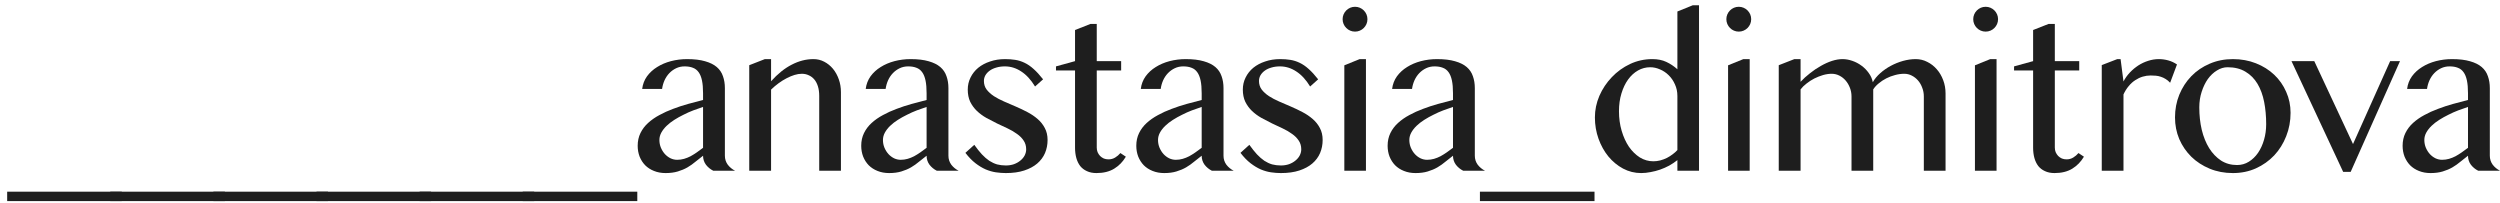
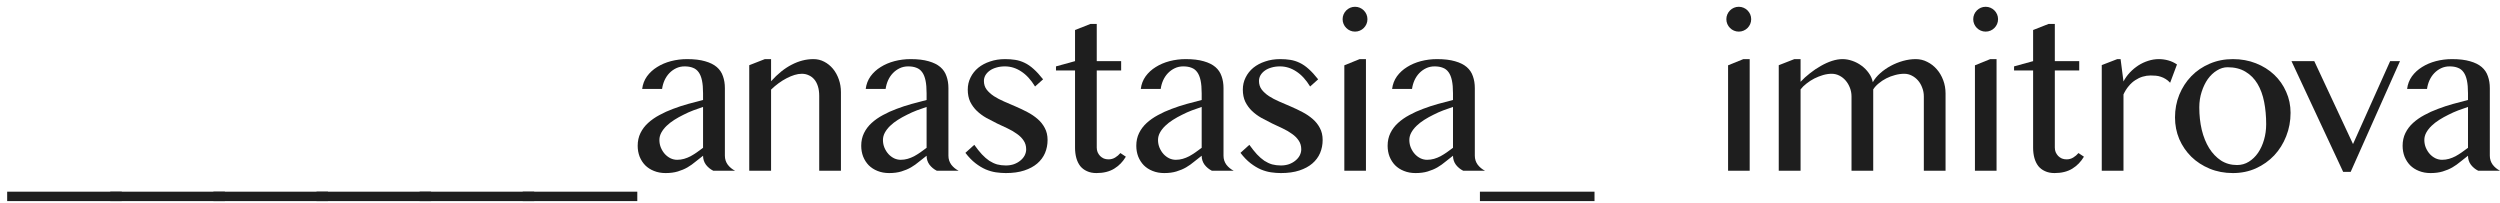
<svg xmlns="http://www.w3.org/2000/svg" width="283" height="23" viewBox="0 0 283 23" fill="none">
  <path d="M13.785 21.698V22.764H0.812V21.698H13.785Z" fill="#1E1E1E" />
  <path d="M25.456 21.698V22.764H12.484V21.698H25.456Z" fill="#1E1E1E" />
  <path d="M37.128 21.698V22.764H24.155V21.698H37.128Z" fill="#1E1E1E" />
  <path d="M48.799 21.698V22.764H35.827V21.698H48.799Z" fill="#1E1E1E" />
  <path d="M60.471 21.698V22.764H47.498V21.698H60.471Z" fill="#1E1E1E" />
  <path d="M72.142 21.698V22.764H59.17V21.698H72.142Z" fill="#1E1E1E" />
  <path d="M80.737 19.324C80.414 19.163 80.139 18.937 79.913 18.646C79.695 18.347 79.586 18.008 79.586 17.629C79.296 17.847 79.009 18.073 78.726 18.307C78.452 18.541 78.149 18.755 77.818 18.949C77.495 19.135 77.132 19.288 76.728 19.409C76.332 19.53 75.872 19.591 75.347 19.591C74.862 19.591 74.422 19.51 74.027 19.349C73.639 19.195 73.308 18.981 73.034 18.707C72.767 18.432 72.557 18.105 72.404 17.726C72.258 17.346 72.186 16.938 72.186 16.502C72.186 15.969 72.291 15.489 72.501 15.061C72.71 14.633 72.997 14.253 73.361 13.922C73.732 13.583 74.16 13.284 74.644 13.026C75.129 12.759 75.646 12.525 76.195 12.323C76.744 12.113 77.309 11.928 77.891 11.766C78.472 11.605 79.037 11.455 79.586 11.318V10.543C79.586 9.978 79.546 9.501 79.465 9.114C79.384 8.726 79.259 8.415 79.09 8.181C78.92 7.939 78.702 7.769 78.436 7.672C78.177 7.567 77.866 7.515 77.503 7.515C77.156 7.515 76.837 7.583 76.546 7.721C76.255 7.858 75.997 8.044 75.771 8.278C75.553 8.504 75.371 8.774 75.226 9.089C75.088 9.396 74.996 9.723 74.947 10.07H72.694C72.759 9.538 72.941 9.061 73.239 8.641C73.546 8.221 73.93 7.87 74.39 7.587C74.85 7.297 75.371 7.075 75.953 6.921C76.542 6.768 77.152 6.691 77.781 6.691C78.589 6.691 79.267 6.772 79.816 6.933C80.365 7.087 80.806 7.305 81.137 7.587C81.468 7.87 81.702 8.217 81.839 8.629C81.984 9.033 82.057 9.481 82.057 9.974V17.629C82.057 18.008 82.166 18.347 82.384 18.646C82.61 18.937 82.885 19.163 83.208 19.324H80.737ZM79.586 12.105C79.231 12.218 78.864 12.348 78.484 12.493C78.105 12.638 77.733 12.804 77.37 12.99C77.006 13.167 76.659 13.361 76.328 13.571C75.997 13.781 75.706 14.007 75.456 14.249C75.206 14.492 75.008 14.746 74.862 15.012C74.717 15.279 74.644 15.557 74.644 15.848C74.644 16.155 74.701 16.446 74.814 16.72C74.927 16.987 75.076 17.225 75.262 17.435C75.448 17.637 75.662 17.798 75.904 17.919C76.146 18.032 76.397 18.089 76.655 18.089C76.93 18.089 77.192 18.052 77.442 17.98C77.693 17.907 77.935 17.81 78.169 17.689C78.403 17.56 78.638 17.415 78.872 17.253C79.106 17.092 79.344 16.918 79.586 16.732V12.105Z" fill="#1E1E1E" />
  <path d="M86.582 6.691H87.285V9.198C88.036 8.359 88.815 7.733 89.623 7.321C90.43 6.901 91.25 6.691 92.081 6.691C92.517 6.691 92.921 6.788 93.293 6.982C93.672 7.176 94.003 7.442 94.286 7.781C94.568 8.12 94.79 8.52 94.952 8.98C95.114 9.433 95.194 9.917 95.194 10.434V19.324H92.735V10.858C92.735 10.446 92.687 10.087 92.59 9.78C92.493 9.465 92.356 9.202 92.178 8.992C92.001 8.783 91.791 8.625 91.548 8.52C91.314 8.407 91.052 8.351 90.761 8.351C90.503 8.351 90.228 8.395 89.938 8.484C89.647 8.573 89.348 8.698 89.041 8.859C88.742 9.013 88.444 9.198 88.145 9.416C87.846 9.634 87.559 9.877 87.285 10.143V19.324H84.814V7.382L86.582 6.691Z" fill="#1E1E1E" />
  <path d="M106.042 19.324C105.719 19.163 105.445 18.937 105.218 18.646C105 18.347 104.891 18.008 104.891 17.629C104.601 17.847 104.314 18.073 104.031 18.307C103.757 18.541 103.454 18.755 103.123 18.949C102.8 19.135 102.437 19.288 102.033 19.409C101.637 19.53 101.177 19.591 100.652 19.591C100.168 19.591 99.728 19.51 99.332 19.349C98.944 19.195 98.613 18.981 98.339 18.707C98.072 18.432 97.862 18.105 97.709 17.726C97.563 17.346 97.491 16.938 97.491 16.502C97.491 15.969 97.596 15.489 97.806 15.061C98.016 14.633 98.302 14.253 98.666 13.922C99.037 13.583 99.465 13.284 99.95 13.026C100.434 12.759 100.951 12.525 101.5 12.323C102.049 12.113 102.614 11.928 103.196 11.766C103.777 11.605 104.342 11.455 104.891 11.318V10.543C104.891 9.978 104.851 9.501 104.77 9.114C104.689 8.726 104.564 8.415 104.395 8.181C104.225 7.939 104.007 7.769 103.741 7.672C103.482 7.567 103.171 7.515 102.808 7.515C102.461 7.515 102.142 7.583 101.851 7.721C101.56 7.858 101.302 8.044 101.076 8.278C100.858 8.504 100.676 8.774 100.531 9.089C100.394 9.396 100.301 9.723 100.252 10.07H97.999C98.064 9.538 98.246 9.061 98.544 8.641C98.851 8.221 99.235 7.87 99.695 7.587C100.155 7.297 100.676 7.075 101.258 6.921C101.847 6.768 102.457 6.691 103.087 6.691C103.894 6.691 104.572 6.772 105.122 6.933C105.671 7.087 106.111 7.305 106.442 7.587C106.773 7.87 107.007 8.217 107.144 8.629C107.29 9.033 107.362 9.481 107.362 9.974V17.629C107.362 18.008 107.471 18.347 107.689 18.646C107.915 18.937 108.19 19.163 108.513 19.324H106.042ZM104.891 12.105C104.536 12.218 104.169 12.348 103.789 12.493C103.41 12.638 103.038 12.804 102.675 12.99C102.311 13.167 101.964 13.361 101.633 13.571C101.302 13.781 101.011 14.007 100.761 14.249C100.511 14.492 100.313 14.746 100.168 15.012C100.022 15.279 99.95 15.557 99.95 15.848C99.95 16.155 100.006 16.446 100.119 16.72C100.232 16.987 100.382 17.225 100.567 17.435C100.753 17.637 100.967 17.798 101.209 17.919C101.451 18.032 101.702 18.089 101.96 18.089C102.235 18.089 102.497 18.052 102.747 17.98C102.998 17.907 103.24 17.81 103.474 17.689C103.708 17.56 103.943 17.415 104.177 17.253C104.411 17.092 104.649 16.918 104.891 16.732V12.105Z" fill="#1E1E1E" />
  <path d="M113.862 18.731C114.193 18.731 114.5 18.682 114.782 18.585C115.065 18.48 115.307 18.343 115.509 18.174C115.719 18.004 115.881 17.81 115.994 17.592C116.107 17.366 116.163 17.136 116.163 16.902C116.163 16.522 116.066 16.191 115.872 15.909C115.687 15.626 115.436 15.376 115.121 15.158C114.815 14.932 114.463 14.726 114.068 14.54C113.672 14.354 113.268 14.165 112.856 13.971C112.445 13.769 112.041 13.559 111.645 13.341C111.25 13.115 110.894 12.852 110.579 12.553C110.272 12.255 110.022 11.912 109.828 11.524C109.643 11.128 109.55 10.668 109.55 10.143C109.55 9.651 109.655 9.194 109.865 8.774C110.075 8.347 110.365 7.979 110.737 7.672C111.116 7.365 111.564 7.127 112.081 6.958C112.598 6.78 113.163 6.691 113.777 6.691C114.189 6.691 114.572 6.719 114.928 6.776C115.283 6.832 115.63 6.941 115.969 7.103C116.317 7.264 116.66 7.499 116.999 7.805C117.338 8.104 117.697 8.496 118.077 8.98L117.168 9.792C116.7 9.025 116.175 8.456 115.594 8.084C115.021 7.705 114.407 7.515 113.753 7.515C113.397 7.515 113.074 7.559 112.784 7.648C112.493 7.729 112.243 7.846 112.033 7.999C111.831 8.145 111.669 8.318 111.548 8.52C111.435 8.722 111.379 8.936 111.379 9.162C111.379 9.534 111.48 9.857 111.682 10.131C111.892 10.406 112.166 10.656 112.505 10.882C112.844 11.1 113.228 11.302 113.656 11.488C114.092 11.673 114.532 11.863 114.976 12.057C115.428 12.251 115.868 12.461 116.296 12.687C116.732 12.913 117.12 13.175 117.459 13.474C117.798 13.765 118.069 14.104 118.271 14.492C118.481 14.879 118.586 15.331 118.586 15.848C118.586 16.373 118.489 16.866 118.295 17.326C118.101 17.778 117.806 18.174 117.411 18.513C117.023 18.844 116.535 19.106 115.945 19.3C115.356 19.494 114.661 19.591 113.862 19.591C113.498 19.591 113.123 19.562 112.735 19.506C112.356 19.45 111.972 19.34 111.585 19.179C111.197 19.009 110.809 18.775 110.422 18.477C110.034 18.178 109.655 17.786 109.283 17.302L110.289 16.393C110.587 16.813 110.874 17.172 111.149 17.471C111.423 17.762 111.702 18.004 111.984 18.198C112.275 18.384 112.57 18.521 112.869 18.61C113.175 18.69 113.507 18.731 113.862 18.731Z" fill="#1E1E1E" />
  <path d="M123.45 2.706H124.152V6.921H126.914V7.975H124.152V16.708C124.152 16.894 124.185 17.067 124.249 17.229C124.322 17.39 124.415 17.532 124.528 17.653C124.649 17.774 124.79 17.871 124.952 17.944C125.113 18.008 125.291 18.04 125.485 18.04C125.759 18.04 126.01 17.972 126.236 17.834C126.462 17.697 126.66 17.528 126.829 17.326L127.447 17.738C127.108 18.311 126.668 18.763 126.127 19.094C125.586 19.425 124.916 19.591 124.116 19.591C123.704 19.591 123.345 19.518 123.038 19.373C122.731 19.235 122.477 19.042 122.275 18.791C122.081 18.533 121.936 18.23 121.839 17.883C121.742 17.528 121.694 17.136 121.694 16.708V7.975H119.538V7.515L121.694 6.921V3.397L123.45 2.706Z" fill="#1E1E1E" />
  <path d="M137.18 19.324C136.858 19.163 136.583 18.937 136.357 18.646C136.139 18.347 136.03 18.008 136.03 17.629C135.739 17.847 135.452 18.073 135.17 18.307C134.895 18.541 134.592 18.755 134.261 18.949C133.938 19.135 133.575 19.288 133.171 19.409C132.776 19.53 132.315 19.591 131.79 19.591C131.306 19.591 130.866 19.51 130.47 19.349C130.083 19.195 129.752 18.981 129.477 18.707C129.211 18.432 129.001 18.105 128.847 17.726C128.702 17.346 128.629 16.938 128.629 16.502C128.629 15.969 128.734 15.489 128.944 15.061C129.154 14.633 129.441 14.253 129.804 13.922C130.176 13.583 130.603 13.284 131.088 13.026C131.572 12.759 132.089 12.525 132.638 12.323C133.187 12.113 133.753 11.928 134.334 11.766C134.915 11.605 135.481 11.455 136.03 11.318V10.543C136.03 9.978 135.989 9.501 135.909 9.114C135.828 8.726 135.703 8.415 135.533 8.181C135.364 7.939 135.146 7.769 134.879 7.672C134.621 7.567 134.31 7.515 133.946 7.515C133.599 7.515 133.28 7.583 132.99 7.721C132.699 7.858 132.441 8.044 132.214 8.278C131.996 8.504 131.815 8.774 131.669 9.089C131.532 9.396 131.439 9.723 131.391 10.07H129.138C129.202 9.538 129.384 9.061 129.683 8.641C129.99 8.221 130.373 7.87 130.834 7.587C131.294 7.297 131.815 7.075 132.396 6.921C132.986 6.768 133.595 6.691 134.225 6.691C135.033 6.691 135.711 6.772 136.26 6.933C136.809 7.087 137.249 7.305 137.58 7.587C137.911 7.87 138.145 8.217 138.283 8.629C138.428 9.033 138.501 9.481 138.501 9.974V17.629C138.501 18.008 138.61 18.347 138.828 18.646C139.054 18.937 139.328 19.163 139.651 19.324H137.18ZM136.03 12.105C135.675 12.218 135.307 12.348 134.928 12.493C134.548 12.638 134.177 12.804 133.813 12.99C133.45 13.167 133.103 13.361 132.772 13.571C132.441 13.781 132.15 14.007 131.9 14.249C131.649 14.492 131.451 14.746 131.306 15.012C131.161 15.279 131.088 15.557 131.088 15.848C131.088 16.155 131.145 16.446 131.258 16.72C131.371 16.987 131.52 17.225 131.706 17.435C131.891 17.637 132.105 17.798 132.348 17.919C132.59 18.032 132.84 18.089 133.099 18.089C133.373 18.089 133.636 18.052 133.886 17.98C134.136 17.907 134.378 17.81 134.613 17.689C134.847 17.56 135.081 17.415 135.315 17.253C135.549 17.092 135.788 16.918 136.03 16.732V12.105Z" fill="#1E1E1E" />
  <path d="M145 18.731C145.331 18.731 145.638 18.682 145.921 18.585C146.203 18.48 146.446 18.343 146.647 18.174C146.857 18.004 147.019 17.81 147.132 17.592C147.245 17.366 147.302 17.136 147.302 16.902C147.302 16.522 147.205 16.191 147.011 15.909C146.825 15.626 146.575 15.376 146.26 15.158C145.953 14.932 145.602 14.726 145.206 14.54C144.81 14.354 144.407 14.165 143.995 13.971C143.583 13.769 143.179 13.559 142.784 13.341C142.388 13.115 142.033 12.852 141.718 12.553C141.411 12.255 141.161 11.912 140.967 11.524C140.781 11.128 140.688 10.668 140.688 10.143C140.688 9.651 140.793 9.194 141.003 8.774C141.213 8.347 141.504 7.979 141.875 7.672C142.255 7.365 142.703 7.127 143.22 6.958C143.736 6.78 144.302 6.691 144.915 6.691C145.327 6.691 145.711 6.719 146.066 6.776C146.421 6.832 146.769 6.941 147.108 7.103C147.455 7.264 147.798 7.499 148.137 7.805C148.476 8.104 148.836 8.496 149.215 8.98L148.307 9.792C147.839 9.025 147.314 8.456 146.732 8.084C146.159 7.705 145.545 7.515 144.891 7.515C144.536 7.515 144.213 7.559 143.922 7.648C143.632 7.729 143.381 7.846 143.171 7.999C142.969 8.145 142.808 8.318 142.687 8.52C142.574 8.722 142.517 8.936 142.517 9.162C142.517 9.534 142.618 9.857 142.82 10.131C143.03 10.406 143.304 10.656 143.644 10.882C143.983 11.1 144.366 11.302 144.794 11.488C145.23 11.673 145.67 11.863 146.115 12.057C146.567 12.251 147.007 12.461 147.435 12.687C147.871 12.913 148.258 13.175 148.598 13.474C148.937 13.765 149.207 14.104 149.409 14.492C149.619 14.879 149.724 15.331 149.724 15.848C149.724 16.373 149.627 16.866 149.433 17.326C149.24 17.778 148.945 18.174 148.549 18.513C148.162 18.844 147.673 19.106 147.084 19.3C146.494 19.494 145.8 19.591 145 19.591C144.637 19.591 144.261 19.562 143.874 19.506C143.494 19.45 143.111 19.34 142.723 19.179C142.335 19.009 141.948 18.775 141.56 18.477C141.173 18.178 140.793 17.786 140.422 17.302L141.427 16.393C141.726 16.813 142.013 17.172 142.287 17.471C142.562 17.762 142.84 18.004 143.123 18.198C143.413 18.384 143.708 18.521 144.007 18.61C144.314 18.69 144.645 18.731 145 18.731Z" fill="#1E1E1E" />
  <path d="M152.178 7.394L153.91 6.691H154.625V19.324H152.178V7.394ZM151.984 2.173C151.984 1.979 152.021 1.798 152.093 1.628C152.166 1.459 152.267 1.309 152.396 1.18C152.525 1.051 152.675 0.95 152.844 0.877C153.014 0.805 153.195 0.768 153.389 0.768C153.583 0.768 153.765 0.805 153.934 0.877C154.104 0.95 154.253 1.051 154.382 1.18C154.512 1.309 154.613 1.459 154.685 1.628C154.758 1.798 154.794 1.979 154.794 2.173C154.794 2.367 154.758 2.549 154.685 2.718C154.613 2.888 154.512 3.037 154.382 3.166C154.253 3.296 154.104 3.397 153.934 3.469C153.765 3.542 153.583 3.578 153.389 3.578C153.195 3.578 153.014 3.542 152.844 3.469C152.675 3.397 152.525 3.296 152.396 3.166C152.267 3.037 152.166 2.888 152.093 2.718C152.021 2.549 151.984 2.367 151.984 2.173Z" fill="#1E1E1E" />
  <path d="M165.63 19.324C165.307 19.163 165.032 18.937 164.806 18.646C164.588 18.347 164.479 18.008 164.479 17.629C164.189 17.847 163.902 18.073 163.619 18.307C163.345 18.541 163.042 18.755 162.711 18.949C162.388 19.135 162.025 19.288 161.621 19.409C161.225 19.53 160.765 19.591 160.24 19.591C159.755 19.591 159.315 19.51 158.92 19.349C158.532 19.195 158.201 18.981 157.927 18.707C157.66 18.432 157.45 18.105 157.297 17.726C157.151 17.346 157.079 16.938 157.079 16.502C157.079 15.969 157.184 15.489 157.394 15.061C157.604 14.633 157.89 14.253 158.254 13.922C158.625 13.583 159.053 13.284 159.537 13.026C160.022 12.759 160.539 12.525 161.088 12.323C161.637 12.113 162.202 11.928 162.784 11.766C163.365 11.605 163.93 11.455 164.479 11.318V10.543C164.479 9.978 164.439 9.501 164.358 9.114C164.277 8.726 164.152 8.415 163.983 8.181C163.813 7.939 163.595 7.769 163.329 7.672C163.07 7.567 162.759 7.515 162.396 7.515C162.049 7.515 161.73 7.583 161.439 7.721C161.148 7.858 160.89 8.044 160.664 8.278C160.446 8.504 160.264 8.774 160.119 9.089C159.982 9.396 159.889 9.723 159.84 10.07H157.587C157.652 9.538 157.834 9.061 158.132 8.641C158.439 8.221 158.823 7.87 159.283 7.587C159.743 7.297 160.264 7.075 160.846 6.921C161.435 6.768 162.045 6.691 162.675 6.691C163.482 6.691 164.16 6.772 164.709 6.933C165.259 7.087 165.699 7.305 166.03 7.587C166.361 7.87 166.595 8.217 166.732 8.629C166.878 9.033 166.95 9.481 166.95 9.974V17.629C166.95 18.008 167.059 18.347 167.277 18.646C167.503 18.937 167.778 19.163 168.101 19.324H165.63ZM164.479 12.105C164.124 12.218 163.757 12.348 163.377 12.493C162.998 12.638 162.626 12.804 162.263 12.99C161.899 13.167 161.552 13.361 161.221 13.571C160.89 13.781 160.599 14.007 160.349 14.249C160.099 14.492 159.901 14.746 159.755 15.012C159.61 15.279 159.537 15.557 159.537 15.848C159.537 16.155 159.594 16.446 159.707 16.72C159.82 16.987 159.969 17.225 160.155 17.435C160.341 17.637 160.555 17.798 160.797 17.919C161.039 18.032 161.29 18.089 161.548 18.089C161.823 18.089 162.085 18.052 162.335 17.98C162.586 17.907 162.828 17.81 163.062 17.689C163.296 17.56 163.531 17.415 163.765 17.253C163.999 17.092 164.237 16.918 164.479 16.732V12.105Z" fill="#1E1E1E" />
  <path d="M180.499 21.698V22.764H167.527V21.698H180.499Z" fill="#1E1E1E" />
-   <path d="M189.881 18.125C189.599 18.351 189.292 18.557 188.961 18.743C188.63 18.921 188.282 19.074 187.919 19.203C187.564 19.324 187.204 19.417 186.841 19.482C186.478 19.555 186.122 19.591 185.775 19.591C185.048 19.591 184.366 19.421 183.728 19.082C183.098 18.743 182.545 18.287 182.069 17.713C181.601 17.14 181.229 16.474 180.955 15.715C180.68 14.948 180.543 14.14 180.543 13.292C180.543 12.453 180.712 11.637 181.051 10.846C181.399 10.054 181.867 9.352 182.456 8.738C183.046 8.116 183.732 7.62 184.516 7.248C185.307 6.877 186.151 6.691 187.047 6.691C187.653 6.691 188.178 6.796 188.622 7.006C189.074 7.216 189.494 7.495 189.881 7.842V1.301L191.613 0.599H192.328V19.324H189.881V18.125ZM189.881 10.87C189.881 10.385 189.788 9.945 189.603 9.55C189.425 9.146 189.191 8.803 188.9 8.52C188.61 8.229 188.278 8.007 187.907 7.854C187.544 7.692 187.176 7.612 186.805 7.612C186.312 7.612 185.852 7.733 185.424 7.975C184.996 8.217 184.621 8.56 184.298 9.005C183.983 9.441 183.732 9.966 183.547 10.579C183.361 11.185 183.268 11.855 183.268 12.59C183.268 13.381 183.369 14.12 183.571 14.806C183.773 15.493 184.047 16.094 184.394 16.611C184.75 17.12 185.162 17.524 185.63 17.822C186.106 18.113 186.615 18.258 187.156 18.258C187.414 18.258 187.673 18.226 187.931 18.162C188.198 18.089 188.448 17.996 188.682 17.883C188.916 17.762 189.134 17.625 189.336 17.471C189.546 17.318 189.728 17.156 189.881 16.987V10.87Z" fill="#1E1E1E" />
  <path d="M195.618 7.394L197.35 6.691H198.064V19.324H195.618V7.394ZM195.424 2.173C195.424 1.979 195.46 1.798 195.533 1.628C195.606 1.459 195.707 1.309 195.836 1.18C195.965 1.051 196.114 0.95 196.284 0.877C196.453 0.805 196.635 0.768 196.829 0.768C197.023 0.768 197.204 0.805 197.374 0.877C197.544 0.95 197.693 1.051 197.822 1.18C197.951 1.309 198.052 1.459 198.125 1.628C198.198 1.798 198.234 1.979 198.234 2.173C198.234 2.367 198.198 2.549 198.125 2.718C198.052 2.888 197.951 3.037 197.822 3.166C197.693 3.296 197.544 3.397 197.374 3.469C197.204 3.542 197.023 3.578 196.829 3.578C196.635 3.578 196.453 3.542 196.284 3.469C196.114 3.397 195.965 3.296 195.836 3.166C195.707 3.037 195.606 2.888 195.533 2.718C195.46 2.549 195.424 2.367 195.424 2.173Z" fill="#1E1E1E" />
  <path d="M203.123 6.691H203.825V9.259C204.14 8.92 204.495 8.597 204.891 8.29C205.287 7.975 205.694 7.701 206.114 7.466C206.534 7.224 206.954 7.034 207.374 6.897C207.794 6.76 208.194 6.691 208.573 6.691C208.936 6.691 209.304 6.756 209.675 6.885C210.055 7.014 210.402 7.196 210.717 7.43C211.04 7.664 211.315 7.943 211.541 8.266C211.775 8.581 211.928 8.928 212.001 9.307C212.203 8.944 212.481 8.605 212.837 8.29C213.2 7.967 213.6 7.688 214.036 7.454C214.472 7.22 214.932 7.034 215.417 6.897C215.909 6.76 216.39 6.691 216.858 6.691C217.326 6.691 217.762 6.796 218.166 7.006C218.578 7.208 218.937 7.487 219.244 7.842C219.551 8.189 219.793 8.601 219.971 9.077C220.148 9.546 220.237 10.046 220.237 10.579V19.324H217.778V10.918C217.778 10.571 217.718 10.244 217.597 9.937C217.484 9.622 217.326 9.348 217.124 9.114C216.922 8.879 216.684 8.694 216.41 8.556C216.143 8.419 215.861 8.351 215.562 8.351C215.223 8.351 214.876 8.399 214.52 8.496C214.173 8.585 213.842 8.71 213.527 8.871C213.212 9.033 212.925 9.223 212.667 9.441C212.409 9.651 212.203 9.877 212.049 10.119V19.324H209.591V10.918C209.591 10.571 209.53 10.244 209.409 9.937C209.288 9.622 209.126 9.348 208.924 9.114C208.723 8.879 208.484 8.694 208.21 8.556C207.935 8.419 207.649 8.351 207.35 8.351C207.035 8.351 206.708 8.399 206.369 8.496C206.038 8.593 205.711 8.722 205.388 8.883C205.073 9.045 204.778 9.235 204.503 9.453C204.229 9.663 204.003 9.885 203.825 10.119V19.324H201.354V7.382L203.123 6.691Z" fill="#1E1E1E" />
  <path d="M223.563 7.394L225.295 6.691H226.01V19.324H223.563V7.394ZM223.37 2.173C223.37 1.979 223.406 1.798 223.479 1.628C223.551 1.459 223.652 1.309 223.781 1.18C223.911 1.051 224.06 0.95 224.229 0.877C224.399 0.805 224.581 0.768 224.775 0.768C224.968 0.768 225.15 0.805 225.32 0.877C225.489 0.95 225.639 1.051 225.768 1.18C225.897 1.309 225.998 1.459 226.071 1.628C226.143 1.798 226.18 1.979 226.18 2.173C226.18 2.367 226.143 2.549 226.071 2.718C225.998 2.888 225.897 3.037 225.768 3.166C225.639 3.296 225.489 3.397 225.32 3.469C225.15 3.542 224.968 3.578 224.775 3.578C224.581 3.578 224.399 3.542 224.229 3.469C224.06 3.397 223.911 3.296 223.781 3.166C223.652 3.037 223.551 2.888 223.479 2.718C223.406 2.549 223.37 2.367 223.37 2.173Z" fill="#1E1E1E" />
  <path d="M231.904 2.706H232.606V6.921H235.368V7.975H232.606V16.708C232.606 16.894 232.639 17.067 232.703 17.229C232.776 17.39 232.869 17.532 232.982 17.653C233.103 17.774 233.244 17.871 233.406 17.944C233.567 18.008 233.745 18.04 233.939 18.04C234.213 18.04 234.464 17.972 234.69 17.834C234.916 17.697 235.114 17.528 235.283 17.326L235.901 17.738C235.562 18.311 235.122 18.763 234.581 19.094C234.04 19.425 233.369 19.591 232.57 19.591C232.158 19.591 231.799 19.518 231.492 19.373C231.185 19.235 230.931 19.042 230.729 18.791C230.535 18.533 230.39 18.23 230.293 17.883C230.196 17.528 230.148 17.136 230.148 16.708V7.975H227.992V7.515L230.148 6.921V3.397L231.904 2.706Z" fill="#1E1E1E" />
  <path d="M239.675 6.691H240.051L240.378 9.223C240.571 8.851 240.814 8.512 241.104 8.205C241.395 7.898 241.714 7.632 242.061 7.406C242.417 7.18 242.788 7.006 243.176 6.885C243.571 6.756 243.971 6.691 244.375 6.691C244.738 6.691 245.093 6.74 245.441 6.836C245.796 6.933 246.127 7.087 246.434 7.297L245.659 9.368C245.497 9.19 245.328 9.049 245.15 8.944C244.972 8.831 244.791 8.746 244.605 8.69C244.419 8.625 244.229 8.585 244.036 8.569C243.842 8.552 243.648 8.544 243.454 8.544C243.147 8.544 242.845 8.589 242.546 8.678C242.255 8.766 241.976 8.9 241.71 9.077C241.444 9.247 241.197 9.469 240.971 9.743C240.745 10.01 240.547 10.325 240.378 10.688V19.324H237.919V7.369L239.675 6.691Z" fill="#1E1E1E" />
  <path d="M252.764 19.591C251.811 19.591 250.935 19.425 250.135 19.094C249.336 18.763 248.646 18.315 248.064 17.75C247.483 17.176 247.027 16.51 246.695 15.751C246.372 14.984 246.211 14.165 246.211 13.292C246.211 12.38 246.372 11.524 246.695 10.725C247.027 9.917 247.483 9.215 248.064 8.617C248.646 8.019 249.336 7.551 250.135 7.212C250.935 6.865 251.811 6.691 252.764 6.691C253.708 6.691 254.577 6.849 255.368 7.164C256.167 7.478 256.858 7.91 257.439 8.46C258.02 9.009 258.473 9.655 258.796 10.398C259.127 11.132 259.292 11.924 259.292 12.771C259.292 13.708 259.127 14.592 258.796 15.424C258.473 16.248 258.02 16.971 257.439 17.592C256.858 18.206 256.167 18.695 255.368 19.058C254.577 19.413 253.708 19.591 252.764 19.591ZM253.236 18.682C253.721 18.682 254.165 18.557 254.568 18.307C254.972 18.057 255.319 17.721 255.61 17.302C255.901 16.874 256.127 16.381 256.288 15.824C256.45 15.267 256.531 14.677 256.531 14.056C256.531 13.159 256.454 12.319 256.301 11.536C256.147 10.753 255.897 10.07 255.55 9.489C255.202 8.908 254.75 8.451 254.193 8.12C253.636 7.781 252.958 7.612 252.158 7.612C251.746 7.612 251.347 7.733 250.959 7.975C250.571 8.209 250.228 8.532 249.929 8.944C249.639 9.356 249.405 9.84 249.227 10.398C249.049 10.947 248.96 11.532 248.96 12.154C248.96 13.058 249.053 13.906 249.239 14.697C249.433 15.489 249.711 16.179 250.075 16.769C250.446 17.358 250.894 17.826 251.419 18.174C251.952 18.513 252.558 18.682 253.236 18.682Z" fill="#1E1E1E" />
  <path d="M261.976 6.921L266.361 16.308L270.564 6.921H271.678L266.095 19.458H265.247L259.396 6.921H261.976Z" fill="#1E1E1E" />
  <path d="M280.528 19.324C280.205 19.163 279.93 18.937 279.704 18.646C279.486 18.347 279.377 18.008 279.377 17.629C279.086 17.847 278.8 18.073 278.517 18.307C278.242 18.541 277.94 18.755 277.609 18.949C277.286 19.135 276.922 19.288 276.518 19.409C276.123 19.53 275.663 19.591 275.138 19.591C274.653 19.591 274.213 19.51 273.817 19.349C273.43 19.195 273.099 18.981 272.824 18.707C272.558 18.432 272.348 18.105 272.194 17.726C272.049 17.346 271.976 16.938 271.976 16.502C271.976 15.969 272.081 15.489 272.291 15.061C272.501 14.633 272.788 14.253 273.151 13.922C273.523 13.583 273.951 13.284 274.435 13.026C274.92 12.759 275.436 12.525 275.986 12.323C276.535 12.113 277.1 11.928 277.681 11.766C278.263 11.605 278.828 11.455 279.377 11.318V10.543C279.377 9.978 279.337 9.501 279.256 9.114C279.175 8.726 279.05 8.415 278.88 8.181C278.711 7.939 278.493 7.769 278.226 7.672C277.968 7.567 277.657 7.515 277.294 7.515C276.946 7.515 276.627 7.583 276.337 7.721C276.046 7.858 275.788 8.044 275.562 8.278C275.344 8.504 275.162 8.774 275.017 9.089C274.879 9.396 274.786 9.723 274.738 10.07H272.485C272.55 9.538 272.731 9.061 273.03 8.641C273.337 8.221 273.721 7.87 274.181 7.587C274.641 7.297 275.162 7.075 275.743 6.921C276.333 6.768 276.942 6.691 277.572 6.691C278.38 6.691 279.058 6.772 279.607 6.933C280.156 7.087 280.596 7.305 280.927 7.587C281.258 7.87 281.493 8.217 281.63 8.629C281.775 9.033 281.848 9.481 281.848 9.974V17.629C281.848 18.008 281.957 18.347 282.175 18.646C282.401 18.937 282.676 19.163 282.999 19.324H280.528ZM279.377 12.105C279.022 12.218 278.654 12.348 278.275 12.493C277.895 12.638 277.524 12.804 277.16 12.99C276.797 13.167 276.45 13.361 276.119 13.571C275.788 13.781 275.497 14.007 275.247 14.249C274.996 14.492 274.799 14.746 274.653 15.012C274.508 15.279 274.435 15.557 274.435 15.848C274.435 16.155 274.492 16.446 274.605 16.72C274.718 16.987 274.867 17.225 275.053 17.435C275.239 17.637 275.453 17.798 275.695 17.919C275.937 18.032 276.187 18.089 276.446 18.089C276.72 18.089 276.983 18.052 277.233 17.98C277.483 17.907 277.726 17.81 277.96 17.689C278.194 17.56 278.428 17.415 278.662 17.253C278.897 17.092 279.135 16.918 279.377 16.732V12.105Z" fill="#1E1E1E" />
</svg>